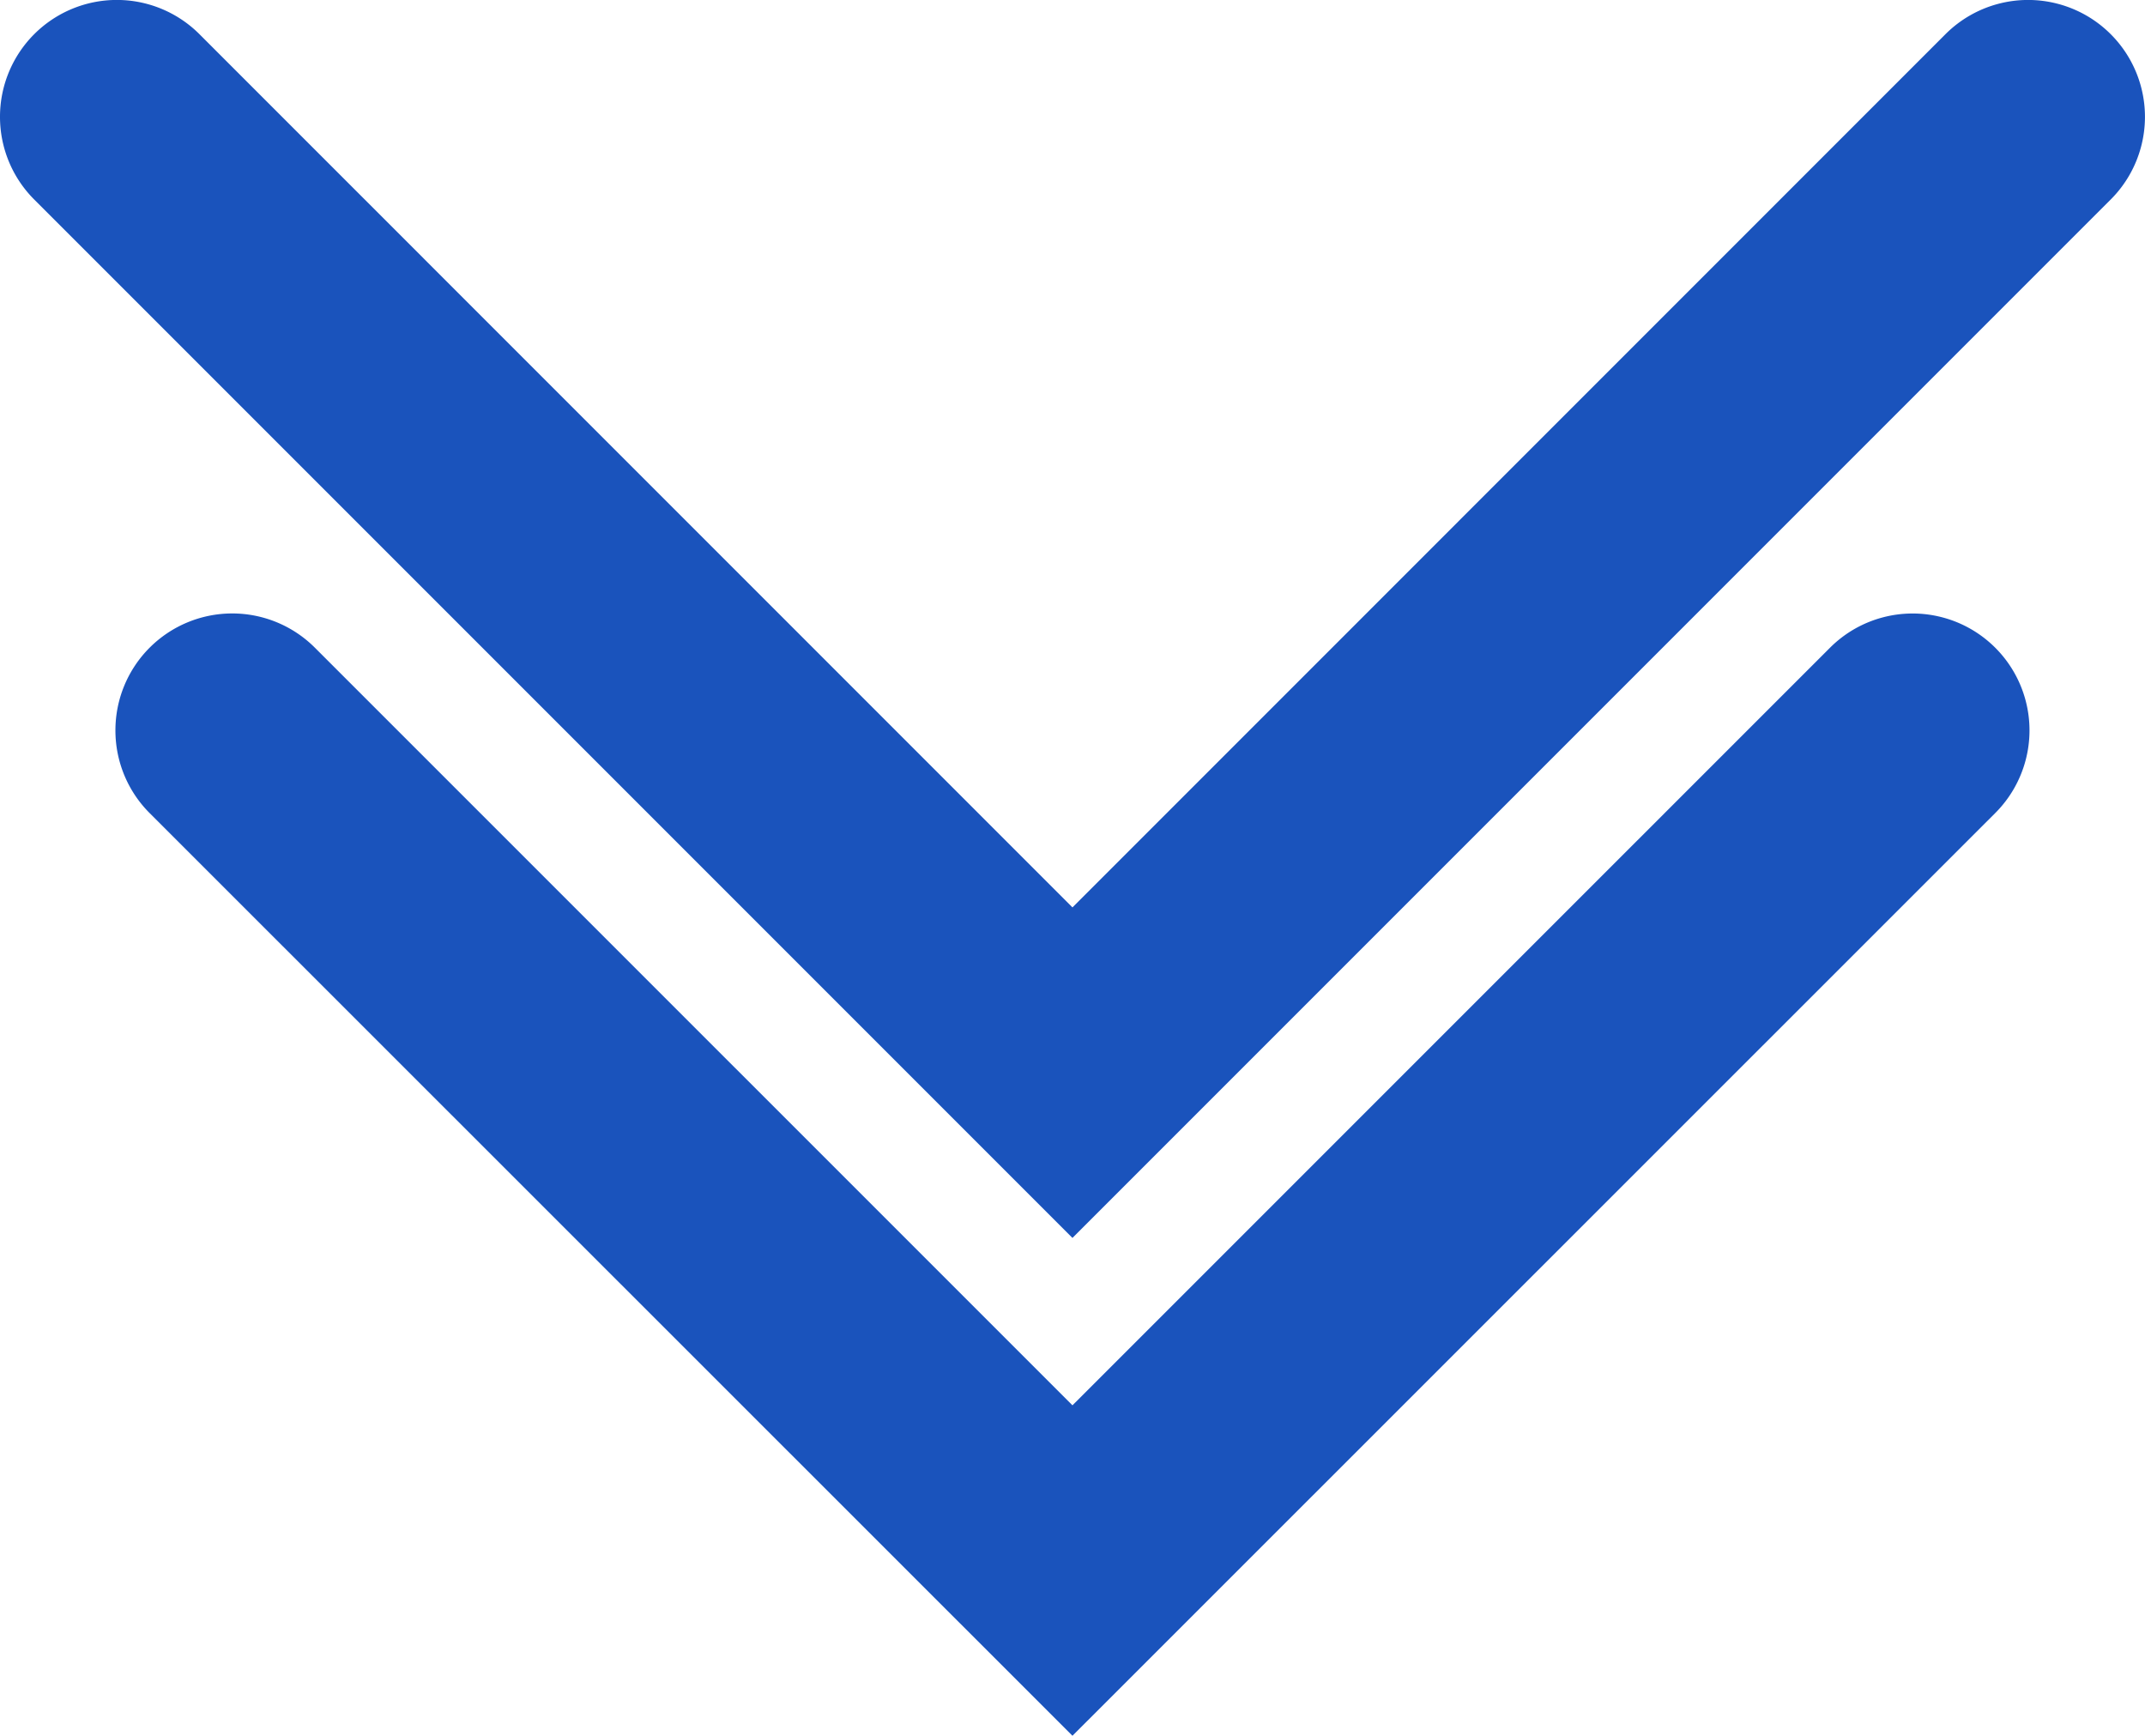
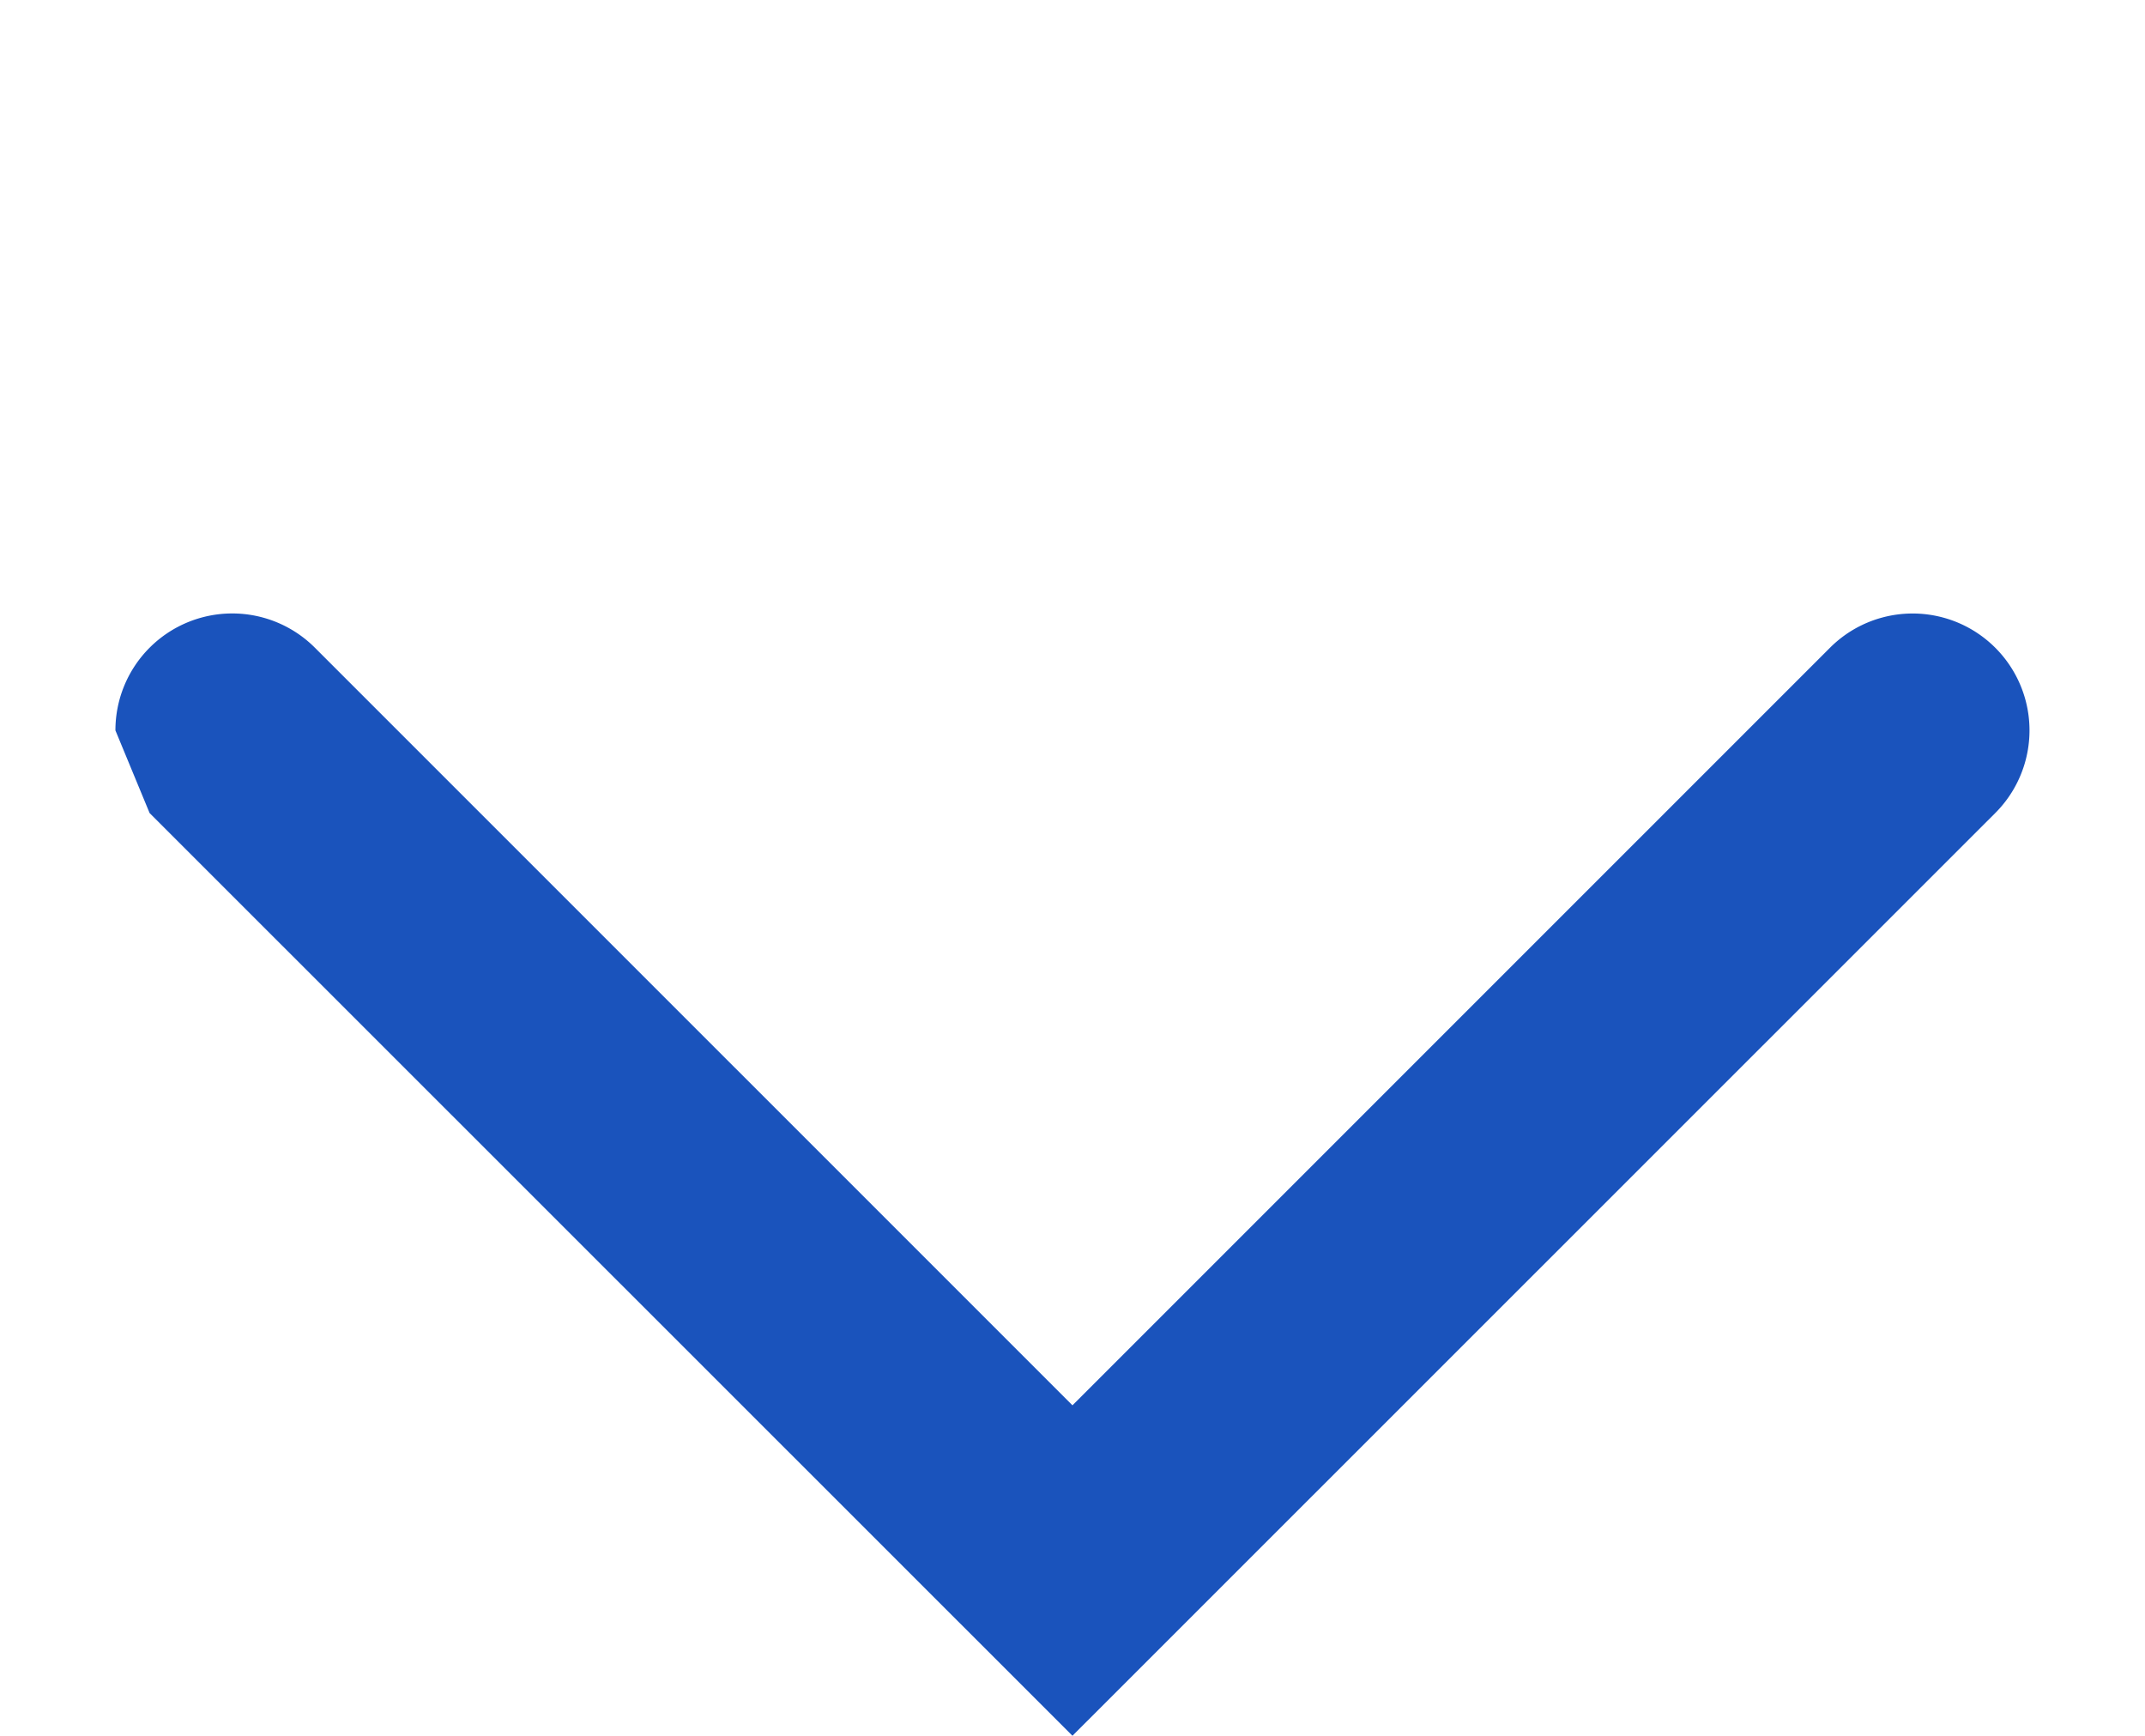
<svg xmlns="http://www.w3.org/2000/svg" width="27.541" height="22.283" viewBox="0 0 27.541 22.283">
  <g id="Group_55811" data-name="Group 55811" transform="translate(-960.23 -1572.893)">
-     <path id="Path_63175" data-name="Path 63175" d="M215.27,120.288a1.5,1.5,0,0,1-1.062-2.561L223.934,108l-9.726-9.727a1.5,1.5,0,1,1,2.123-2.121L228.176,108l-11.845,11.849a1.5,1.5,0,0,1-1.061.439" transform="translate(1082 1367) rotate(90)" fill="#1a53bc" />
-     <path id="Path_63176" data-name="Path 63176" d="M207.393,121.77a1.5,1.5,0,0,1-1.061-2.561L217.542,108l-11.21-11.209a1.5,1.5,0,0,1,2.122-2.122L221.785,108l-13.331,13.331a1.5,1.5,0,0,1-1.061.439" transform="translate(1082 1367) rotate(90)" fill="#1a53bc" />
+     <path id="Path_63175" data-name="Path 63175" d="M215.27,120.288a1.5,1.5,0,0,1-1.062-2.561L223.934,108l-9.726-9.727a1.5,1.5,0,1,1,2.123-2.121L228.176,108l-11.845,11.849" transform="translate(1082 1367) rotate(90)" fill="#1a53bc" />
  </g>
</svg>